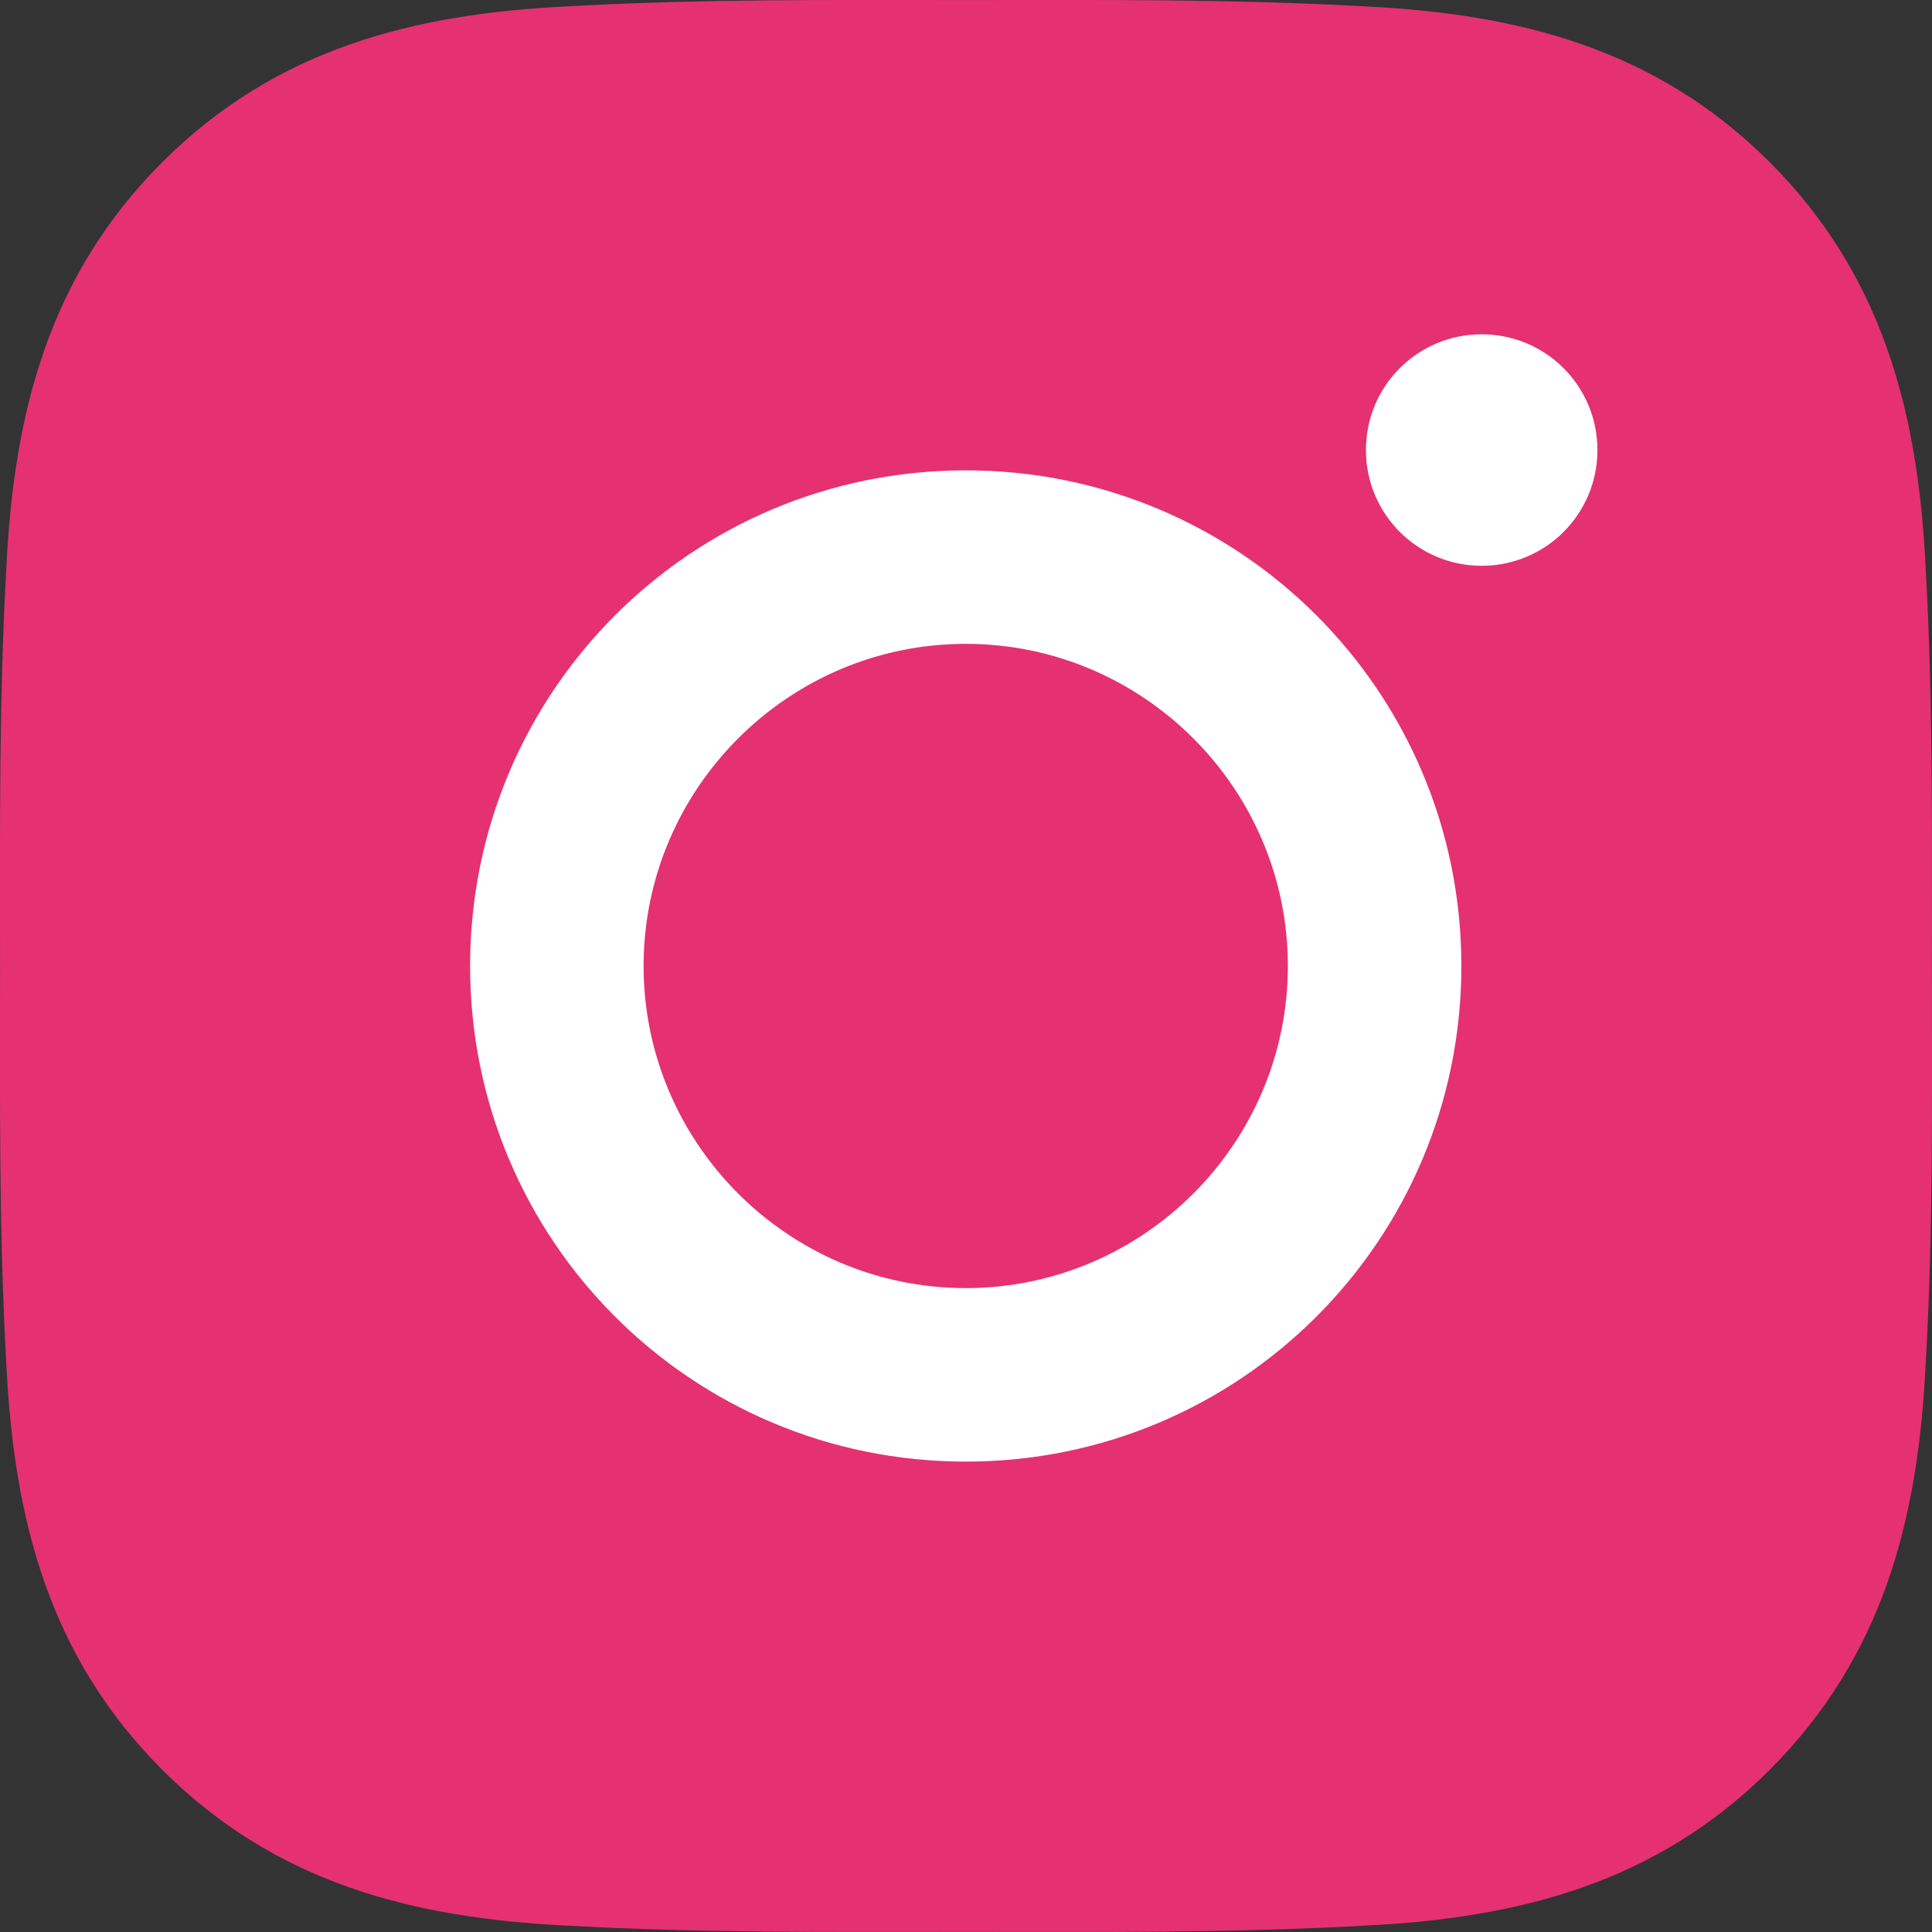
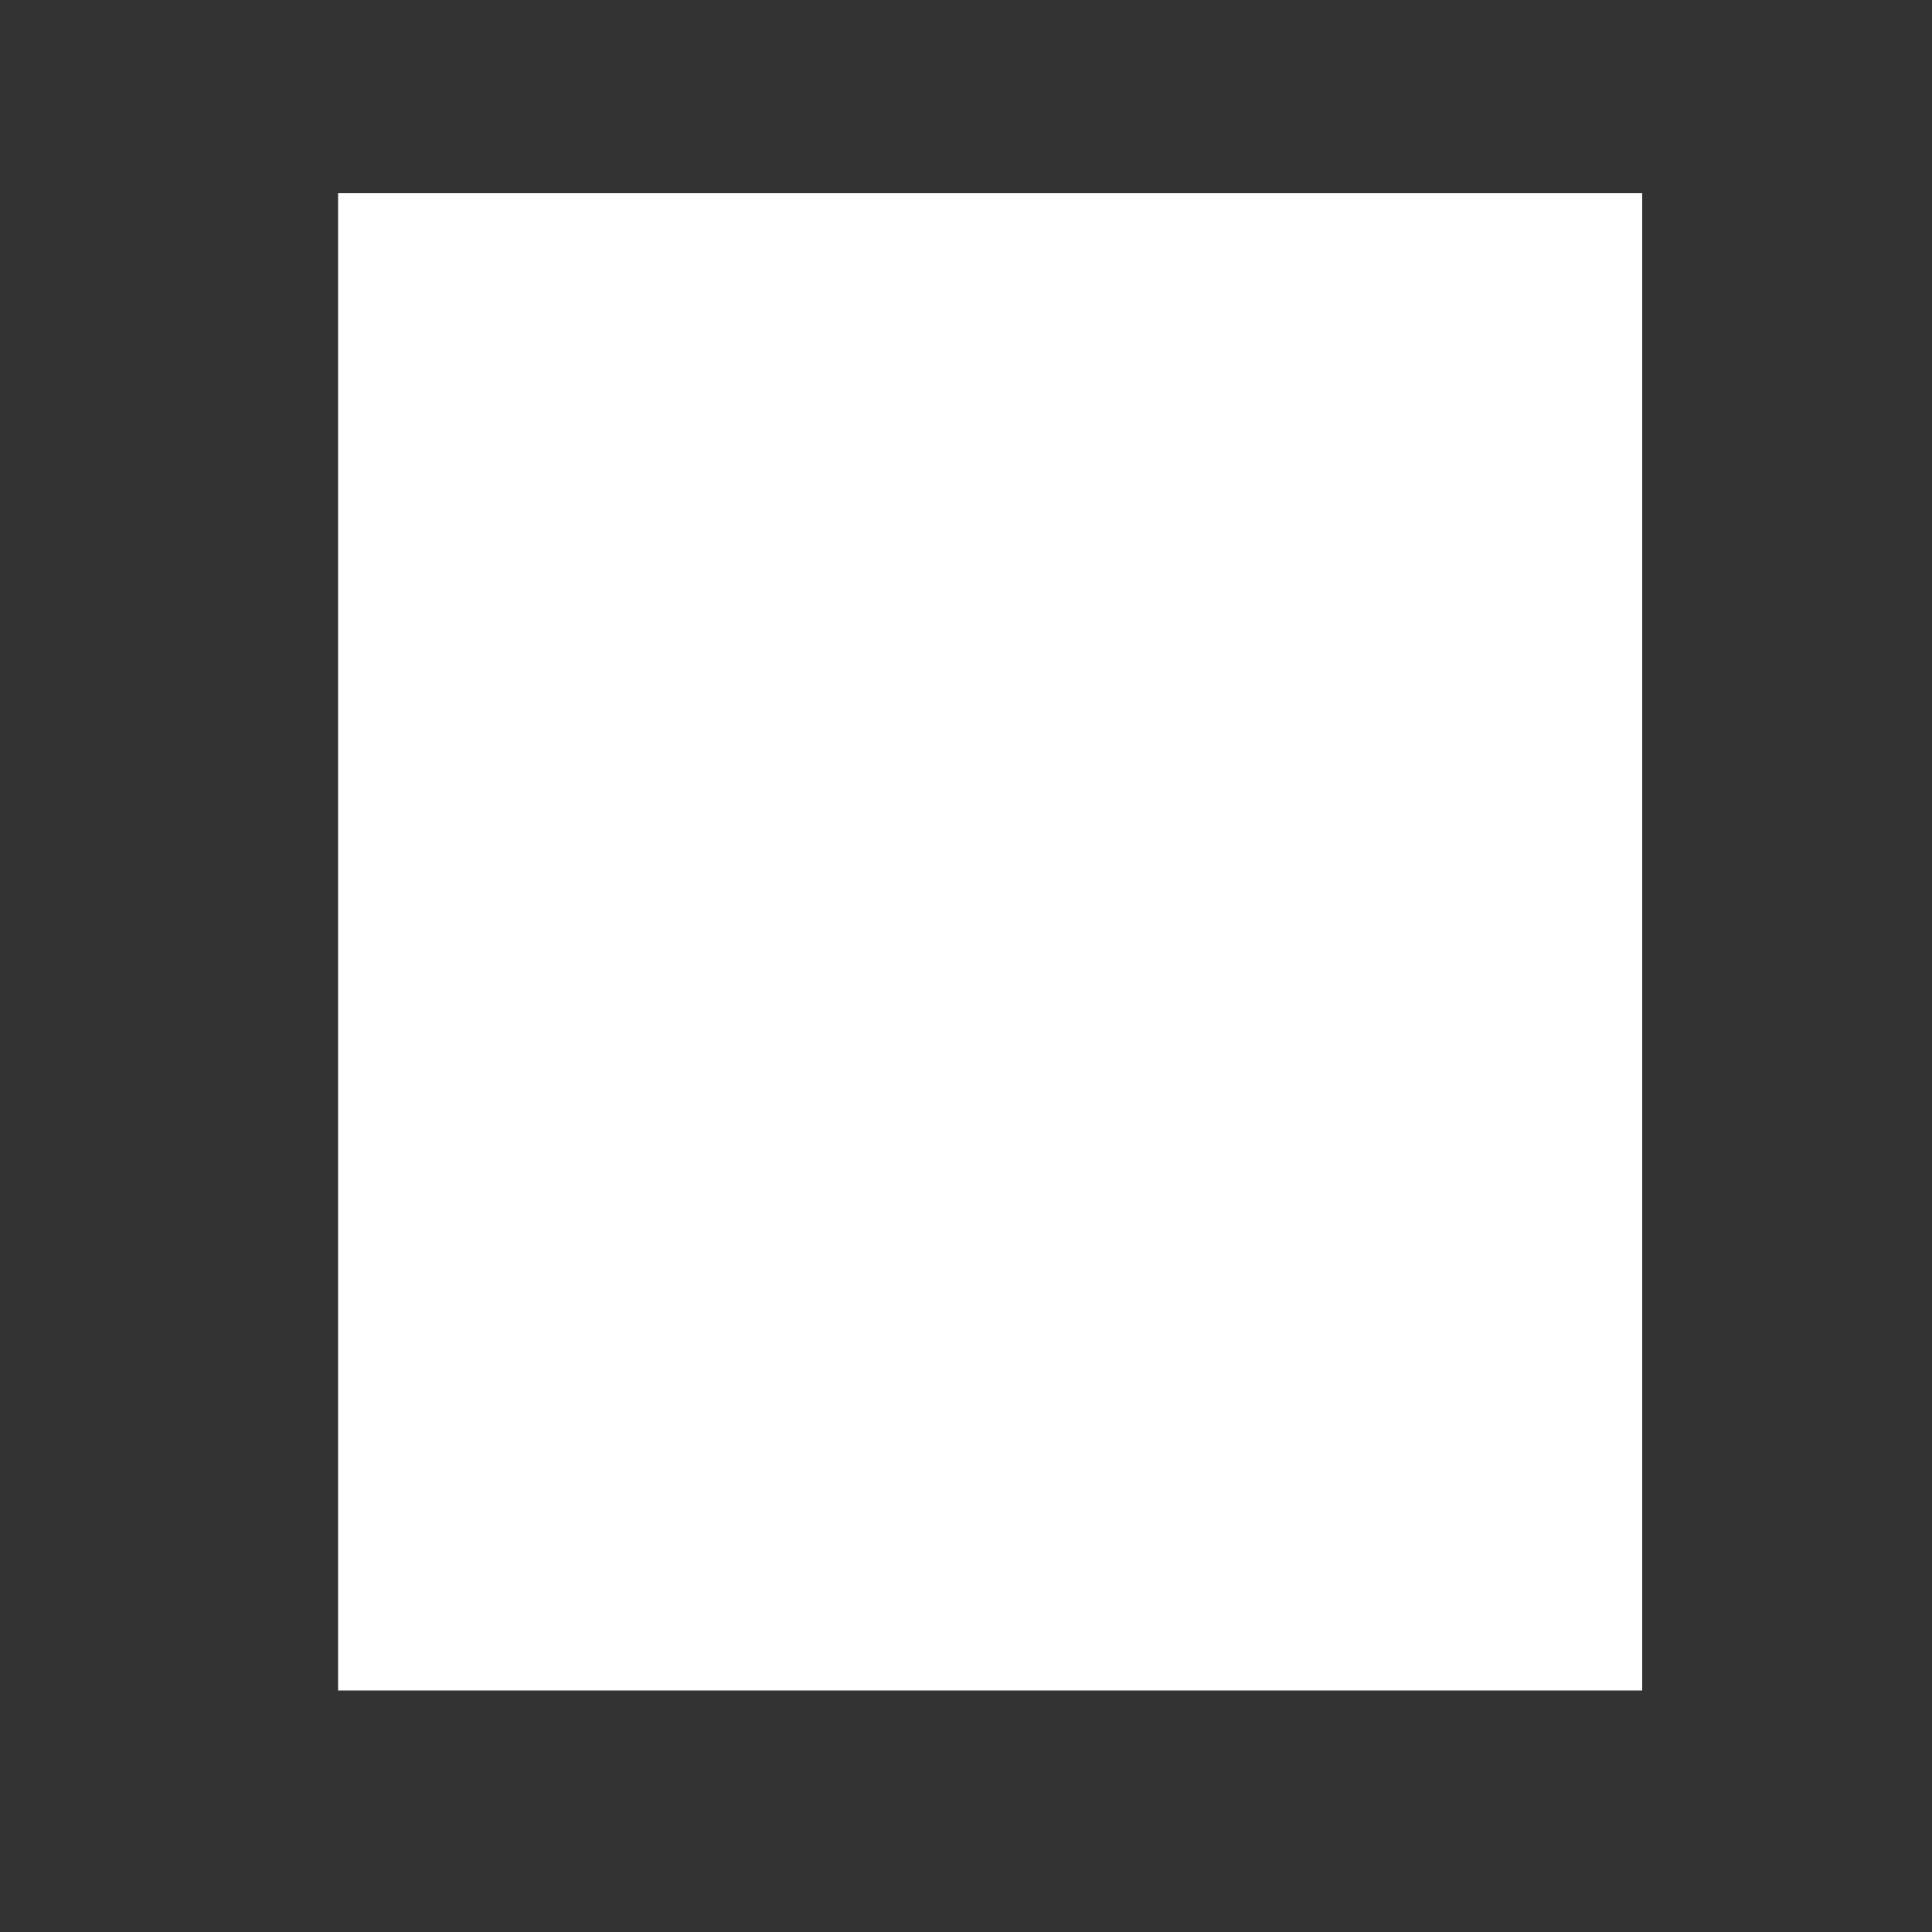
<svg xmlns="http://www.w3.org/2000/svg" width="40" height="40" viewBox="0 0 40 40" fill="none">
  <rect x="0" y="0" width="40" height="40" fill="#333333" stroke="none" />
  <rect x="7" y="4" width="27" height="31" fill="white" />
-   <path d="M19.995 13.33C16.322 13.33 13.325 16.327 13.325 20C13.325 23.672 16.322 26.669 19.995 26.669C23.667 26.669 26.664 23.672 26.664 20C26.664 16.327 23.667 13.33 19.995 13.33ZM39.998 20C39.998 17.238 40.023 14.501 39.868 11.744C39.713 8.542 38.982 5.7 36.641 3.359C34.294 1.012 31.457 0.287 28.255 0.132C25.493 -0.024 22.756 0.001 20 0.001C17.238 0.001 14.501 -0.024 11.744 0.132C8.542 0.287 5.7 1.017 3.359 3.359C1.012 5.705 0.287 8.542 0.132 11.744C-0.024 14.506 0.001 17.243 0.001 20C0.001 22.756 -0.024 25.498 0.132 28.255C0.287 31.457 1.017 34.299 3.359 36.641C5.705 38.987 8.542 39.713 11.744 39.868C14.506 40.023 17.243 39.998 20 39.998C22.761 39.998 25.498 40.023 28.255 39.868C31.457 39.713 34.299 38.982 36.641 36.641C38.987 34.294 39.713 31.457 39.868 28.255C40.028 25.498 39.998 22.761 39.998 20V20ZM19.995 30.261C14.316 30.261 9.733 25.678 9.733 20C9.733 14.321 14.316 9.738 19.995 9.738C25.673 9.738 30.256 14.321 30.256 20C30.256 25.678 25.673 30.261 19.995 30.261ZM30.677 11.714C29.351 11.714 28.28 10.643 28.28 9.318C28.28 7.992 29.351 6.921 30.677 6.921C32.002 6.921 33.073 7.992 33.073 9.318C33.074 9.632 33.012 9.944 32.892 10.235C32.771 10.526 32.595 10.79 32.372 11.013C32.15 11.236 31.885 11.412 31.594 11.533C31.303 11.653 30.991 11.715 30.677 11.714V11.714Z" fill="#E53170" />
</svg>